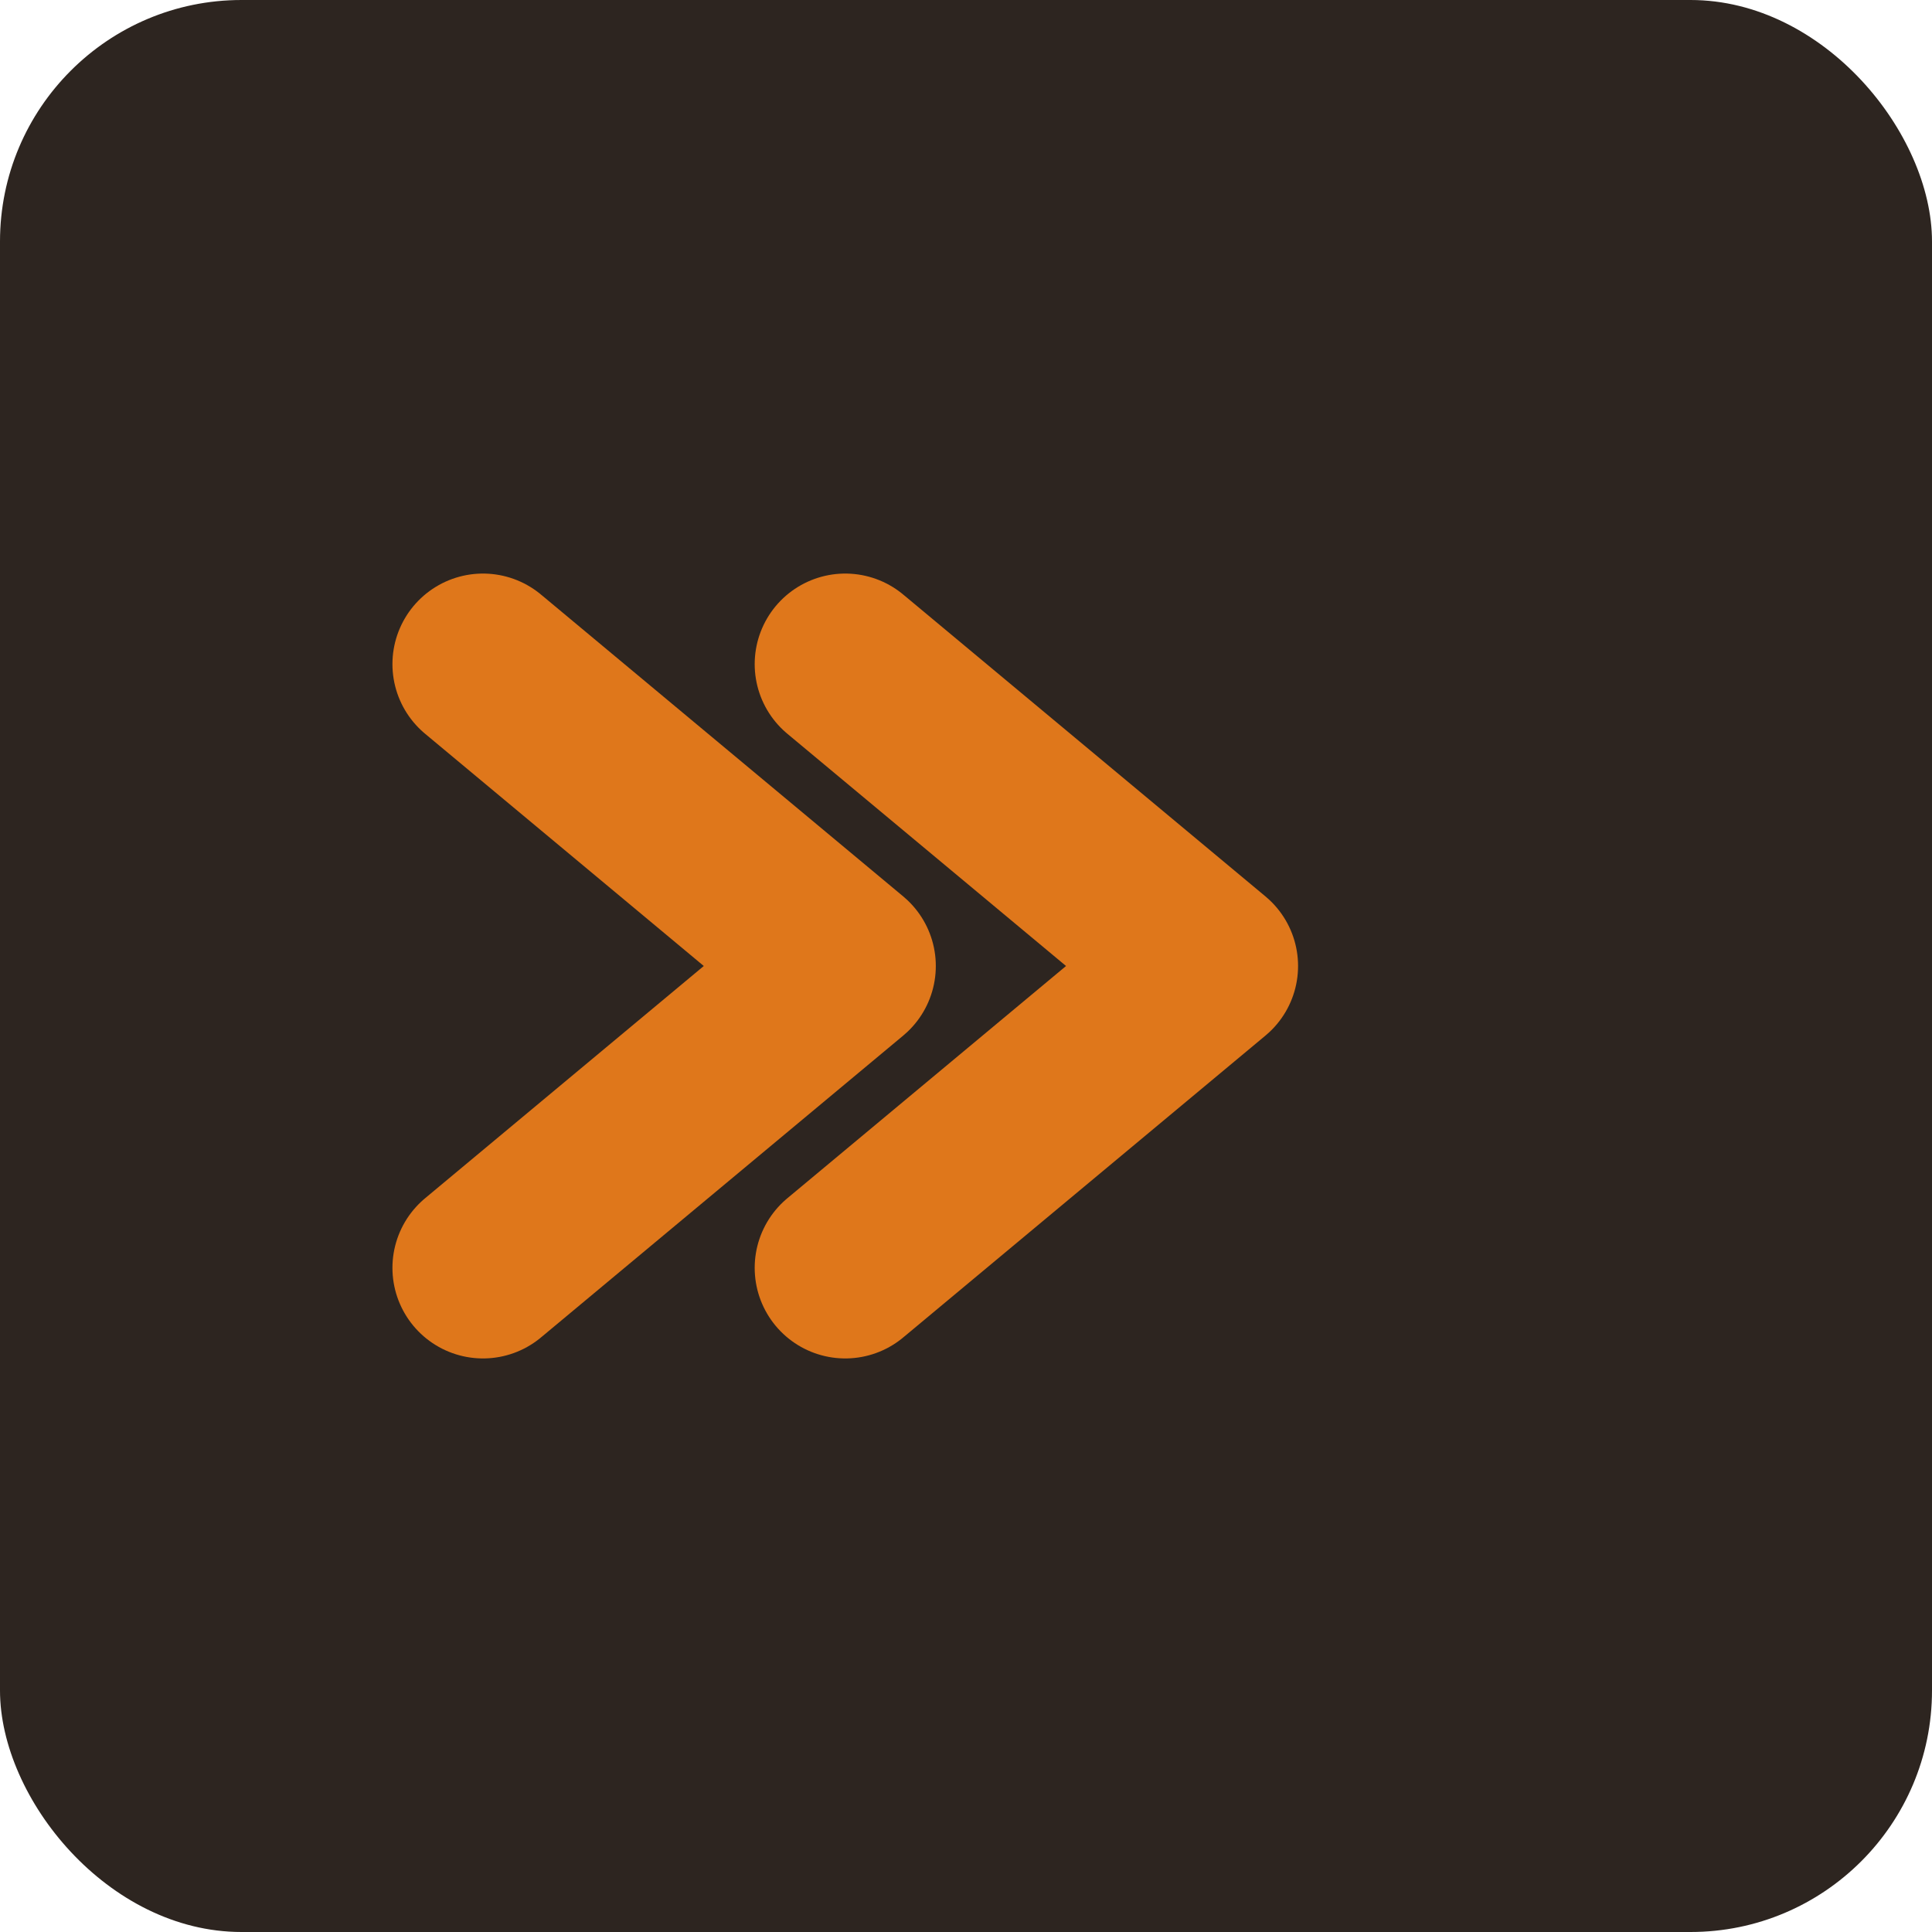
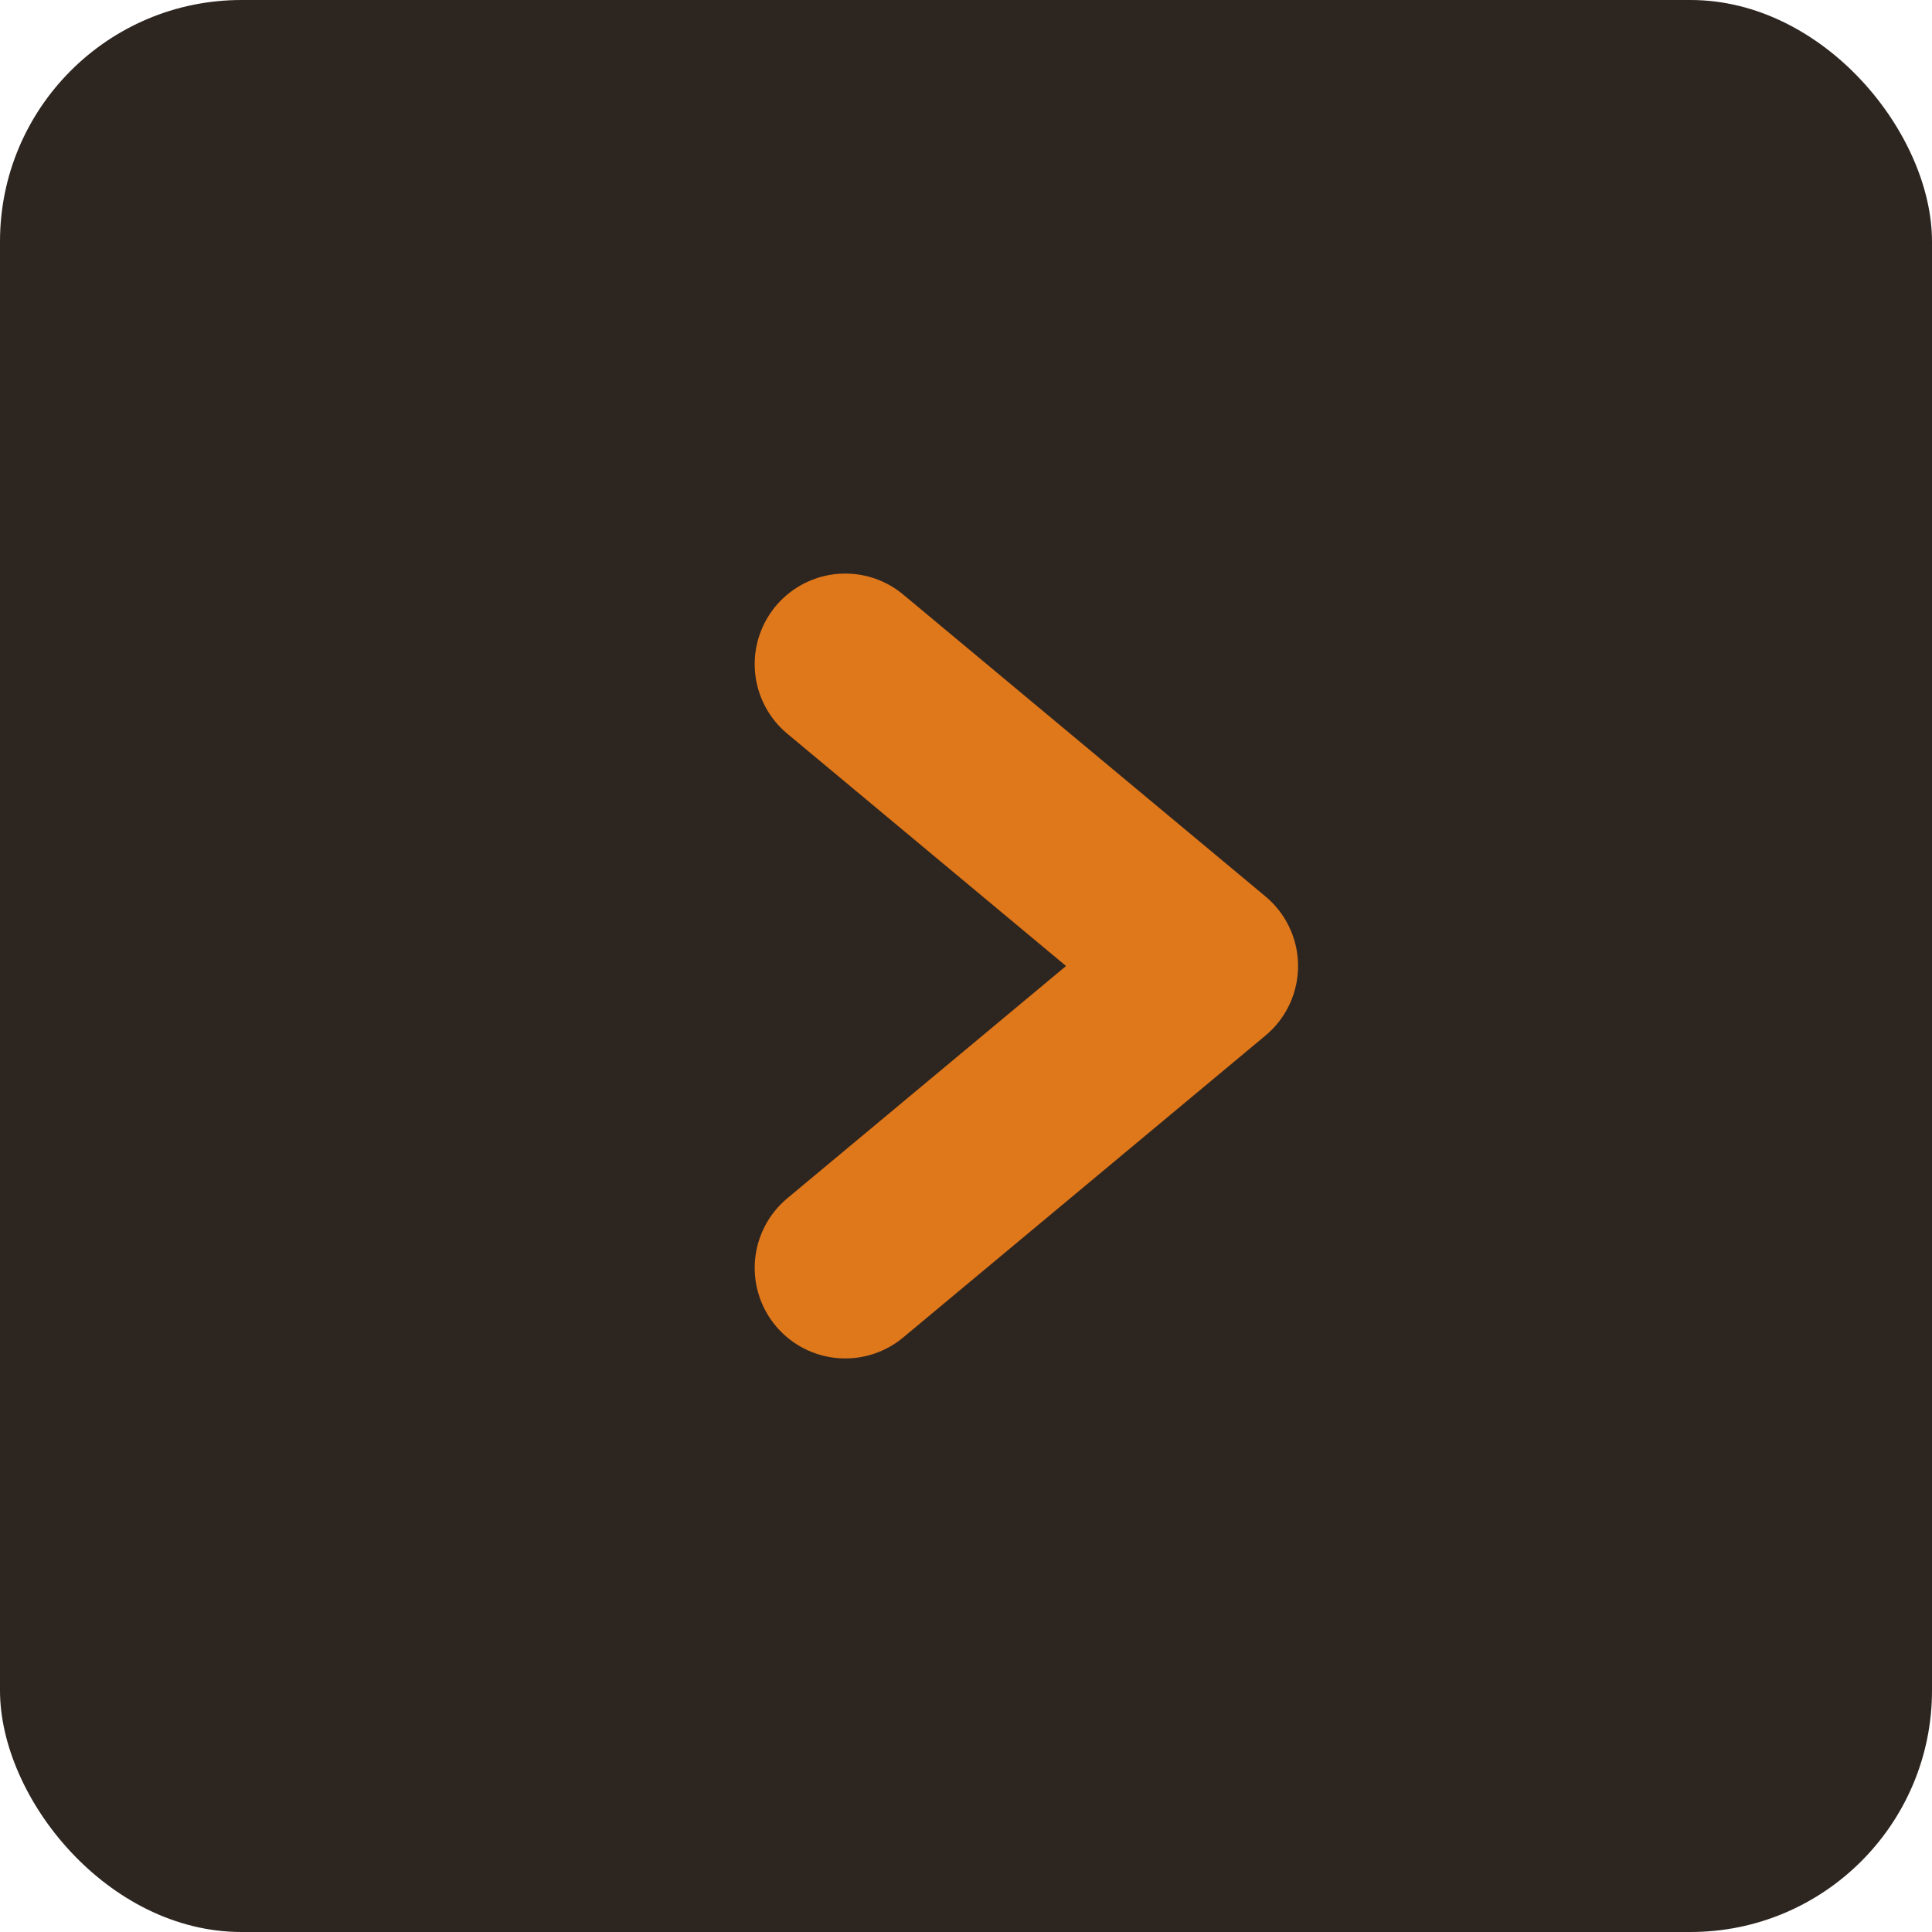
<svg xmlns="http://www.w3.org/2000/svg" viewBox="0 0 32 32" width="32" height="32">
  <rect width="32" height="32" fill="#2D2520" rx="4" />
-   <path d="M8 11 L14 16 L8 21" stroke="#DF771B" stroke-width="3" fill="none" stroke-linecap="round" stroke-linejoin="round" />
  <path d="M14 11 L20 16 L14 21" stroke="#DF771B" stroke-width="3" fill="none" stroke-linecap="round" stroke-linejoin="round" />
</svg>